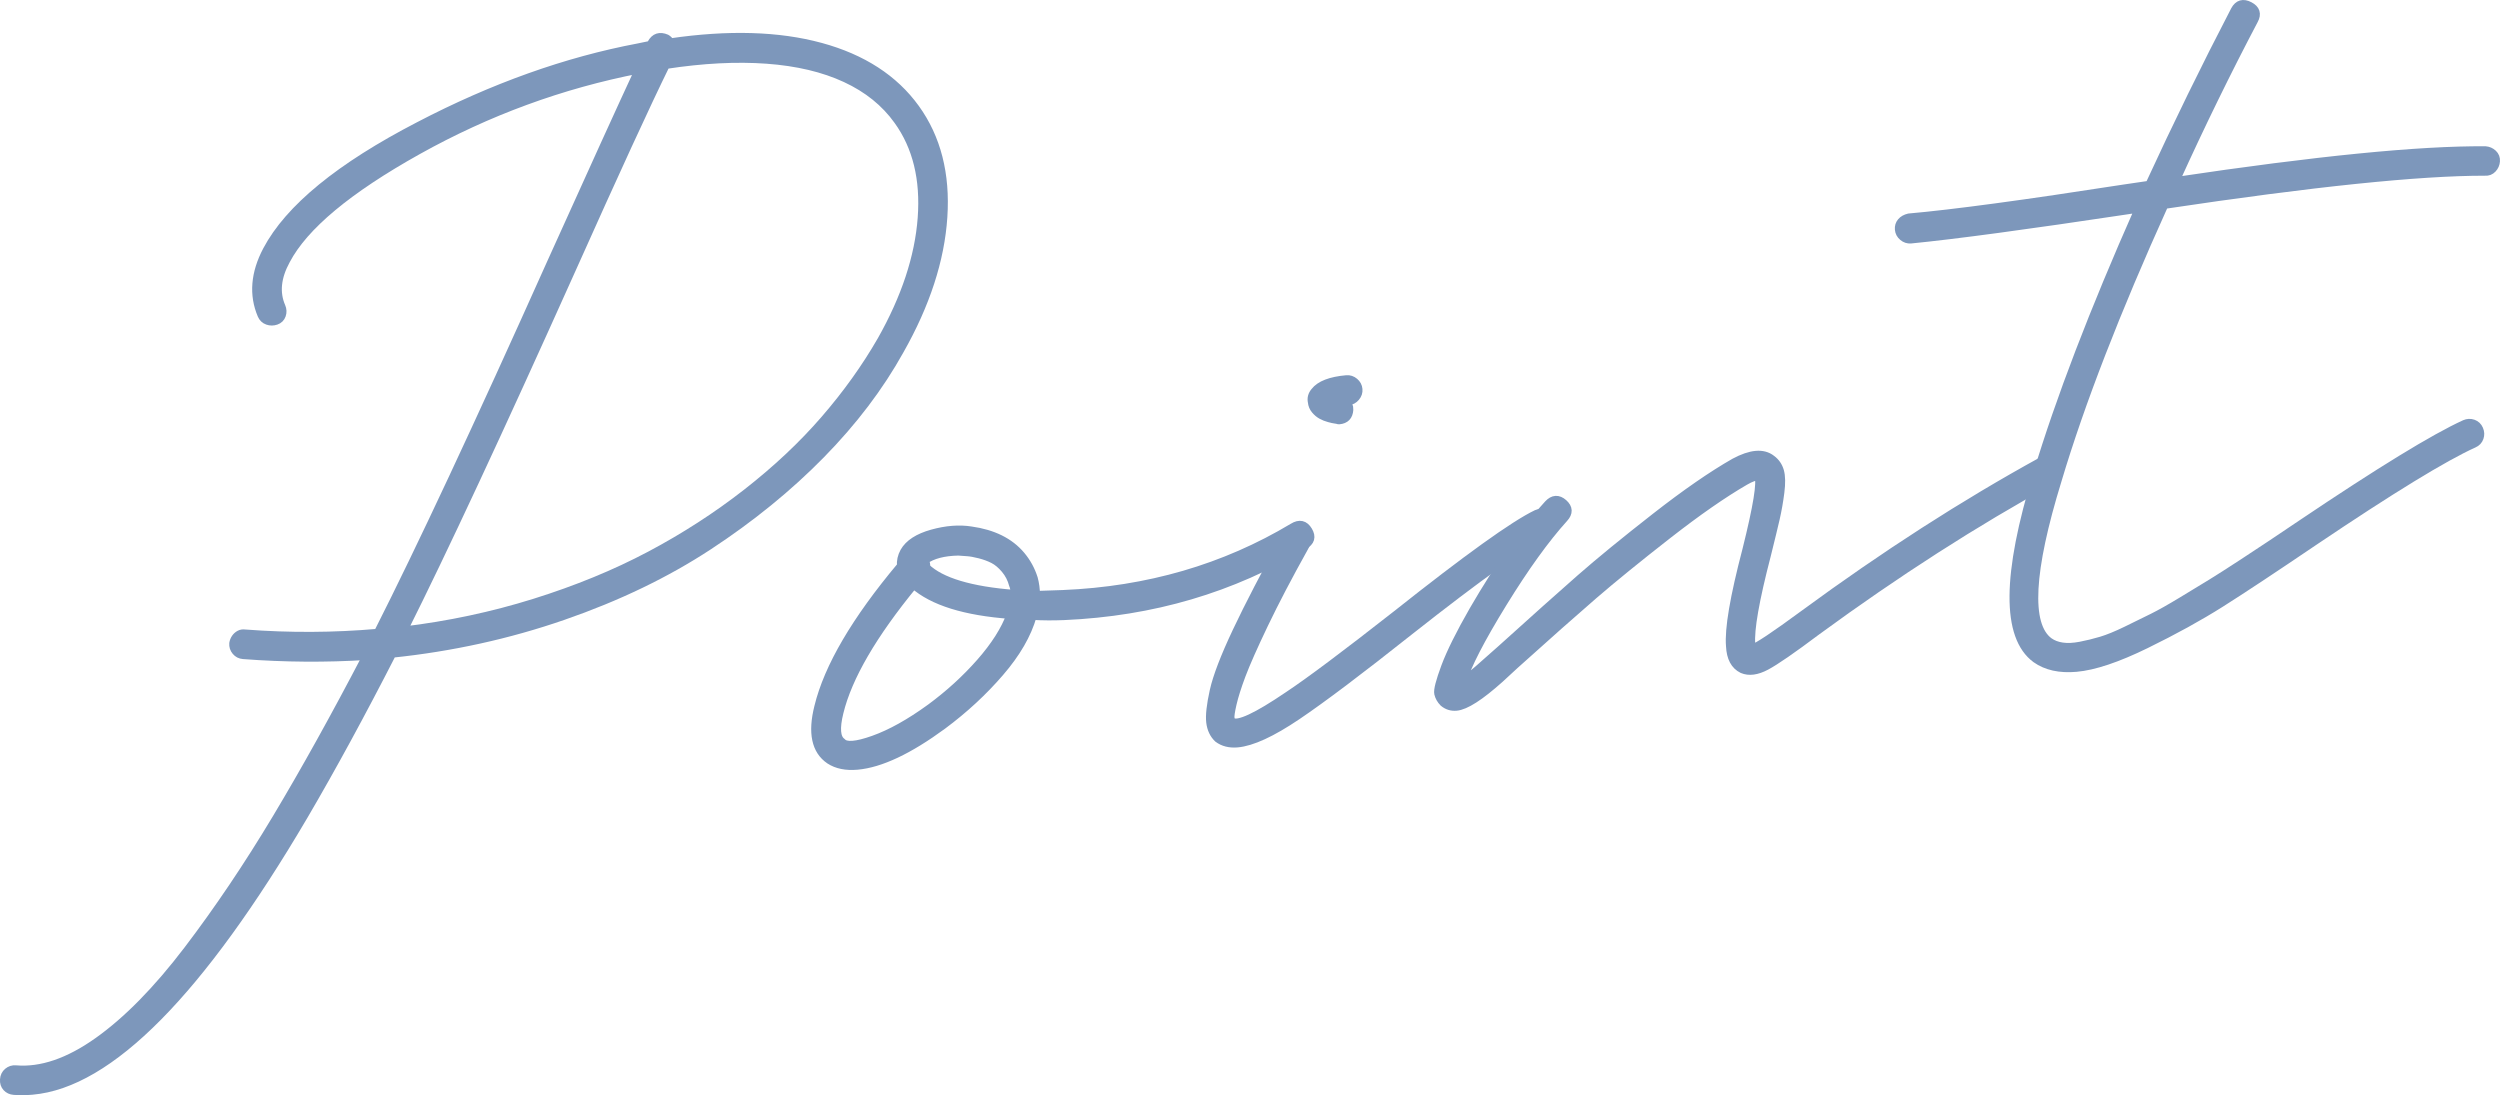
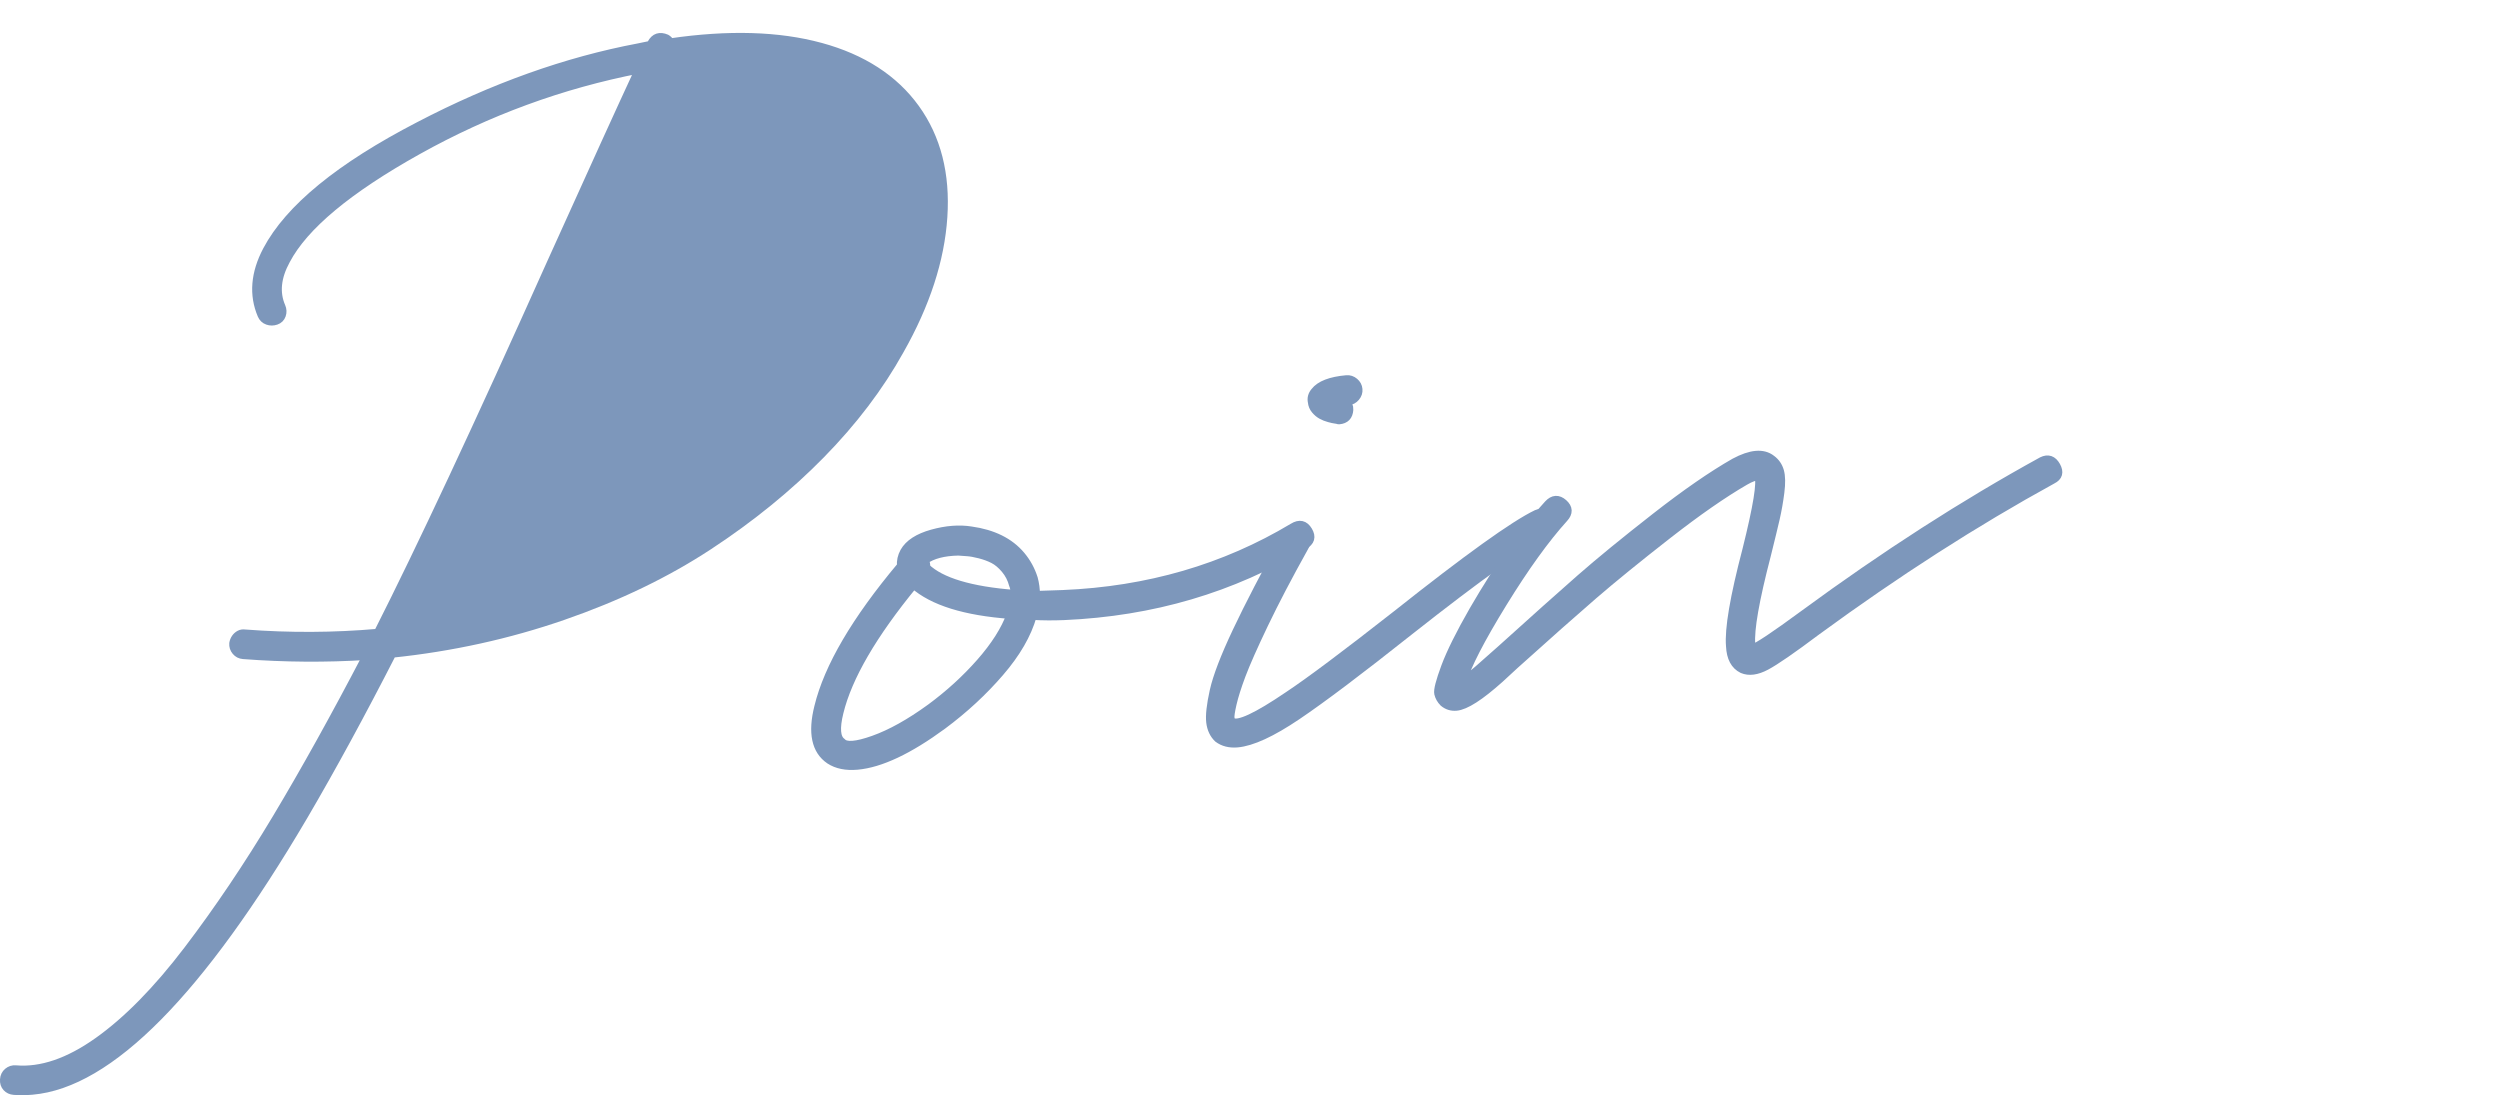
<svg xmlns="http://www.w3.org/2000/svg" id="_イヤー_2" viewBox="0 0 151.994 66.584">
  <defs>
    <style>.cls-1{fill:#7d97bb;stroke:#7d97bb;stroke-linecap:round;stroke-linejoin:round;stroke-width:.5px;}</style>
  </defs>
  <g id="design">
    <g>
-       <path class="cls-1" d="M49.89,2.849c2.549,.696,4.472,1.941,5.769,3.738,1.297,1.797,1.86,3.999,1.688,6.605-.172,2.607-1.053,5.312-2.644,8.117-1.229,2.211-2.828,4.32-4.8,6.329-1.972,2.009-4.246,3.859-6.822,5.55-2.577,1.691-5.525,3.112-8.846,4.261-3.32,1.15-6.785,1.912-10.395,2.287-1.872,3.659-3.658,6.94-5.358,9.843-6.317,10.74-11.826,16.317-16.529,16.728-.382,.033-.752,.036-1.11,.009-.179-.014-.325-.083-.44-.206-.114-.123-.165-.282-.153-.475,.013-.194,.088-.349,.226-.464,.139-.116,.296-.167,.476-.152,1.552,.131,3.22-.437,5.004-1.704,1.785-1.267,3.606-3.122,5.466-5.565,1.859-2.444,3.654-5.111,5.386-8.001,1.731-2.89,3.561-6.183,5.488-9.876-2.474,.157-4.979,.14-7.512-.053-.179-.014-.327-.09-.442-.228-.116-.138-.167-.297-.153-.475,.019-.12,.061-.227,.127-.322,.065-.094,.147-.168,.247-.222,.099-.053,.208-.069,.329-.051,2.713,.207,5.407,.193,8.082-.041,2.576-5.082,6.094-12.601,10.554-22.558,2.505-5.551,4.282-9.452,5.329-11.706-4.718,.917-9.202,2.56-13.452,4.931-4.25,2.371-6.921,4.597-8.012,6.676-.562,1.027-.658,1.968-.286,2.824,.074,.171,.081,.342,.022,.509-.059,.168-.175,.282-.348,.341-.172,.059-.343,.06-.511,0-.168-.059-.29-.175-.364-.346-.522-1.227-.415-2.54,.322-3.938,1.347-2.546,4.428-5.067,9.245-7.562,4.503-2.349,8.955-3.938,13.354-4.767,.262-.052,.509-.104,.742-.154,.026-.031,.039-.062,.036-.092,.204-.374,.506-.473,.907-.302,.093,.052,.174,.133,.244,.245,3.538-.517,6.582-.427,9.13,.267Zm3.694,17.847c1.462-2.586,2.281-5.064,2.459-7.434,.177-2.37-.307-4.349-1.453-5.937-.776-1.087-1.836-1.942-3.179-2.565-1.343-.623-2.938-1.001-4.786-1.136-1.849-.134-3.897-.029-6.147,.316-1.157,2.352-3.072,6.518-5.748,12.498-4.387,9.773-7.791,17.074-10.211,21.906,2.754-.33,5.415-.896,7.981-1.698,2.565-.802,4.903-1.762,7.011-2.879,2.108-1.117,4.071-2.385,5.887-3.802,1.815-1.417,3.396-2.903,4.741-4.458,1.345-1.554,2.493-3.157,3.444-4.811Z" />
+       <path class="cls-1" d="M49.89,2.849c2.549,.696,4.472,1.941,5.769,3.738,1.297,1.797,1.86,3.999,1.688,6.605-.172,2.607-1.053,5.312-2.644,8.117-1.229,2.211-2.828,4.32-4.8,6.329-1.972,2.009-4.246,3.859-6.822,5.55-2.577,1.691-5.525,3.112-8.846,4.261-3.32,1.15-6.785,1.912-10.395,2.287-1.872,3.659-3.658,6.94-5.358,9.843-6.317,10.74-11.826,16.317-16.529,16.728-.382,.033-.752,.036-1.11,.009-.179-.014-.325-.083-.44-.206-.114-.123-.165-.282-.153-.475,.013-.194,.088-.349,.226-.464,.139-.116,.296-.167,.476-.152,1.552,.131,3.22-.437,5.004-1.704,1.785-1.267,3.606-3.122,5.466-5.565,1.859-2.444,3.654-5.111,5.386-8.001,1.731-2.89,3.561-6.183,5.488-9.876-2.474,.157-4.979,.14-7.512-.053-.179-.014-.327-.09-.442-.228-.116-.138-.167-.297-.153-.475,.019-.12,.061-.227,.127-.322,.065-.094,.147-.168,.247-.222,.099-.053,.208-.069,.329-.051,2.713,.207,5.407,.193,8.082-.041,2.576-5.082,6.094-12.601,10.554-22.558,2.505-5.551,4.282-9.452,5.329-11.706-4.718,.917-9.202,2.56-13.452,4.931-4.25,2.371-6.921,4.597-8.012,6.676-.562,1.027-.658,1.968-.286,2.824,.074,.171,.081,.342,.022,.509-.059,.168-.175,.282-.348,.341-.172,.059-.343,.06-.511,0-.168-.059-.29-.175-.364-.346-.522-1.227-.415-2.54,.322-3.938,1.347-2.546,4.428-5.067,9.245-7.562,4.503-2.349,8.955-3.938,13.354-4.767,.262-.052,.509-.104,.742-.154,.026-.031,.039-.062,.036-.092,.204-.374,.506-.473,.907-.302,.093,.052,.174,.133,.244,.245,3.538-.517,6.582-.427,9.13,.267Zm3.694,17.847Z" />
      <path class="cls-1" d="M79.541,32.264c.226,.38,.14,.676-.255,.888-4.361,2.633-9.226,4.066-14.596,4.298-.649,.028-1.286,.024-1.911-.011-.317,1.124-.979,2.27-1.987,3.439-1.008,1.17-2.166,2.241-3.473,3.214-2.059,1.513-3.794,2.331-5.205,2.455-.676,.059-1.233-.054-1.674-.342-.85-.577-1.078-1.653-.682-3.228,.588-2.42,2.264-5.277,5.025-8.57-.025-.293,.038-.581,.191-.861,.282-.498,.85-.866,1.703-1.104,.853-.237,1.64-.299,2.361-.184,.659,.091,1.244,.262,1.755,.513,.511,.252,.939,.584,1.287,.998,.347,.414,.602,.881,.766,1.399,.087,.319,.131,.655,.133,1.01,.531-.017,1.078-.035,1.639-.055,5.164-.214,9.829-1.571,13.994-4.068,.393-.241,.703-.173,.929,.208Zm-22.979,10.784c1.141-.84,2.156-1.766,3.044-2.776,.889-1.01,1.5-1.975,1.835-2.893-2.772-.202-4.736-.814-5.892-1.839-2.489,3.032-3.995,5.622-4.518,7.77-.241,.969-.188,1.572,.158,1.808,.232,.276,.872,.228,1.92-.146,1.049-.373,2.199-1.014,3.452-1.924Zm5.125-6.934c.011-.208-.021-.398-.095-.569-.09-.347-.25-.659-.481-.935-.231-.275-.472-.476-.719-.603-.249-.126-.524-.228-.827-.305-.303-.077-.551-.122-.745-.135-.194-.012-.38-.026-.559-.04-.887,.019-1.568,.197-2.042,.534,.072,.142,.099,.288,.083,.437,.905,.869,2.7,1.408,5.384,1.617Z" />
      <path class="cls-1" d="M93.932,31.226c.168,.06,.289,.175,.364,.346,.074,.171,.081,.341,.022,.509-.06,.168-.16,.288-.302,.359-1.281,.586-4.056,2.562-8.322,5.926-3.019,2.396-5.297,4.114-6.835,5.152-1.537,1.038-2.748,1.595-3.629,1.673-.47,.041-.864-.058-1.181-.297-.258-.244-.412-.571-.463-.981-.05-.41,.02-1.046,.211-1.907,.191-.861,.656-2.071,1.393-3.631,.737-1.56,1.732-3.476,2.984-5.748,.204-.374,.5-.451,.89-.234,.389,.218,.467,.515,.233,.89-.973,1.745-1.784,3.296-2.436,4.656-.651,1.36-1.108,2.393-1.373,3.096-.264,.705-.449,1.291-.557,1.759-.107,.469-.148,.761-.123,.877,.025,.116,.054,.188,.085,.214,.376,.234,1.515-.294,3.416-1.587,1.287-.852,3.483-2.496,6.587-4.93,4.32-3.428,7.163-5.469,8.527-6.122,.171-.074,.341-.081,.509-.022Zm-12.604-5.694c-.031-.012-.084-.022-.159-.031-.075-.008-.196-.034-.362-.08-.167-.044-.32-.105-.46-.182-.14-.076-.268-.183-.384-.322-.116-.137-.181-.295-.197-.471-.05-.232,.006-.445,.167-.636,.319-.412,.964-.662,1.934-.747,.176-.015,.336,.037,.48,.158,.144,.121,.223,.269,.238,.446,.016,.177-.037,.336-.158,.48-.121,.144-.269,.224-.446,.239l-.176,.015c.159,.135,.233,.306,.223,.514-.026,.387-.229,.598-.611,.631-.029,.003-.06-.002-.09-.014Z" />
      <path class="cls-1" d="M125.02,28.329c.211,.381,.131,.662-.237,.843-4.692,2.573-9.473,5.642-14.344,9.207-1.473,1.106-2.493,1.81-3.058,2.111-.566,.302-1.05,.366-1.449,.193-.464-.226-.712-.693-.745-1.401-.09-1.028,.243-2.982,.998-5.862,.658-2.634,.898-4.122,.721-4.461-.179-.014-.452,.084-.818,.294-1.326,.768-2.896,1.86-4.711,3.277-1.816,1.418-3.316,2.638-4.5,3.659-1.184,1.022-2.778,2.435-4.783,4.239l-.904,.834c-1.208,1.083-2.091,1.649-2.65,1.698-.293,.026-.553-.055-.777-.243-.162-.163-.267-.347-.314-.55-.047-.203,.091-.741,.414-1.614,.324-.872,.897-2.026,1.719-3.46,1.597-2.745,3.111-4.892,4.545-6.439,.297-.322,.607-.342,.928-.059,.32,.283,.332,.586,.035,.908-1.134,1.254-2.375,2.977-3.724,5.168-1.348,2.191-2.17,3.788-2.468,4.792,.364-.239,.834-.621,1.41-1.145l.948-.838c2.031-1.836,3.638-3.272,4.821-4.309,1.182-1.036,2.703-2.28,4.56-3.731,1.857-1.451,3.463-2.561,4.817-3.332,.99-.531,1.74-.596,2.249-.197,.253,.186,.422,.43,.508,.733s.094,.732,.024,1.286c-.07,.555-.165,1.088-.282,1.602-.118,.514-.298,1.255-.539,2.224-.709,2.728-1.025,4.532-.948,5.414,.008,.088,.03,.175,.067,.261,.318-.087,1.367-.786,3.148-2.097,4.897-3.597,9.72-6.699,14.468-9.307,.369-.18,.659-.08,.871,.302Z" />
-       <path class="cls-1" d="M151.107,9.143c.179,.014,.333,.082,.462,.204,.128,.122,.186,.272,.173,.451-.014,.179-.082,.334-.204,.462-.122,.13-.272,.187-.451,.173-3.999-.006-10.5,.667-19.504,2.017-2.929,6.476-5.091,12.056-6.488,16.739-1.707,5.54-1.879,8.812-.518,9.819,.221,.158,.489,.261,.804,.307,.315,.047,.684,.029,1.106-.052,.422-.081,.842-.185,1.261-.31,.418-.125,.926-.333,1.523-.622,.597-.289,1.129-.55,1.597-.784,.469-.233,1.062-.566,1.778-1,.718-.433,1.314-.796,1.793-1.09,.478-.293,1.108-.697,1.894-1.21,.784-.513,1.379-.905,1.785-1.178,.405-.272,1.014-.681,1.825-1.226,4.755-3.199,8.058-5.221,9.91-6.065,.171-.074,.34-.081,.509-.022,.167,.06,.289,.175,.363,.346,.074,.171,.081,.341,.022,.509-.06,.168-.175,.29-.346,.364-1.795,.809-5.042,2.795-9.741,5.961-2.461,1.667-4.343,2.913-5.648,3.737-1.305,.825-2.824,1.662-4.556,2.509-1.733,.847-3.143,1.319-4.23,1.414-1,.088-1.815-.093-2.446-.541-1.835-1.35-1.808-5.099,.083-11.247,1.353-4.501,3.415-9.879,6.185-16.135-.059,.005-.169,.023-.329,.051-.161,.029-.285,.047-.373,.055-6.11,.92-10.5,1.512-13.173,1.774-.176,.015-.336-.037-.48-.158-.144-.12-.223-.269-.239-.446s.031-.328,.138-.456c.107-.128,.263-.215,.466-.263,2.645-.231,7.021-.821,13.128-1.77,.468-.07,.965-.143,1.491-.219,1.692-3.672,3.426-7.215,5.201-10.628,.204-.373,.5-.458,.888-.255,.388,.203,.479,.491,.275,.865-1.651,3.136-3.246,6.4-4.785,9.792,8.565-1.282,14.849-1.906,18.85-1.871Z" />
    </g>
  </g>
</svg>